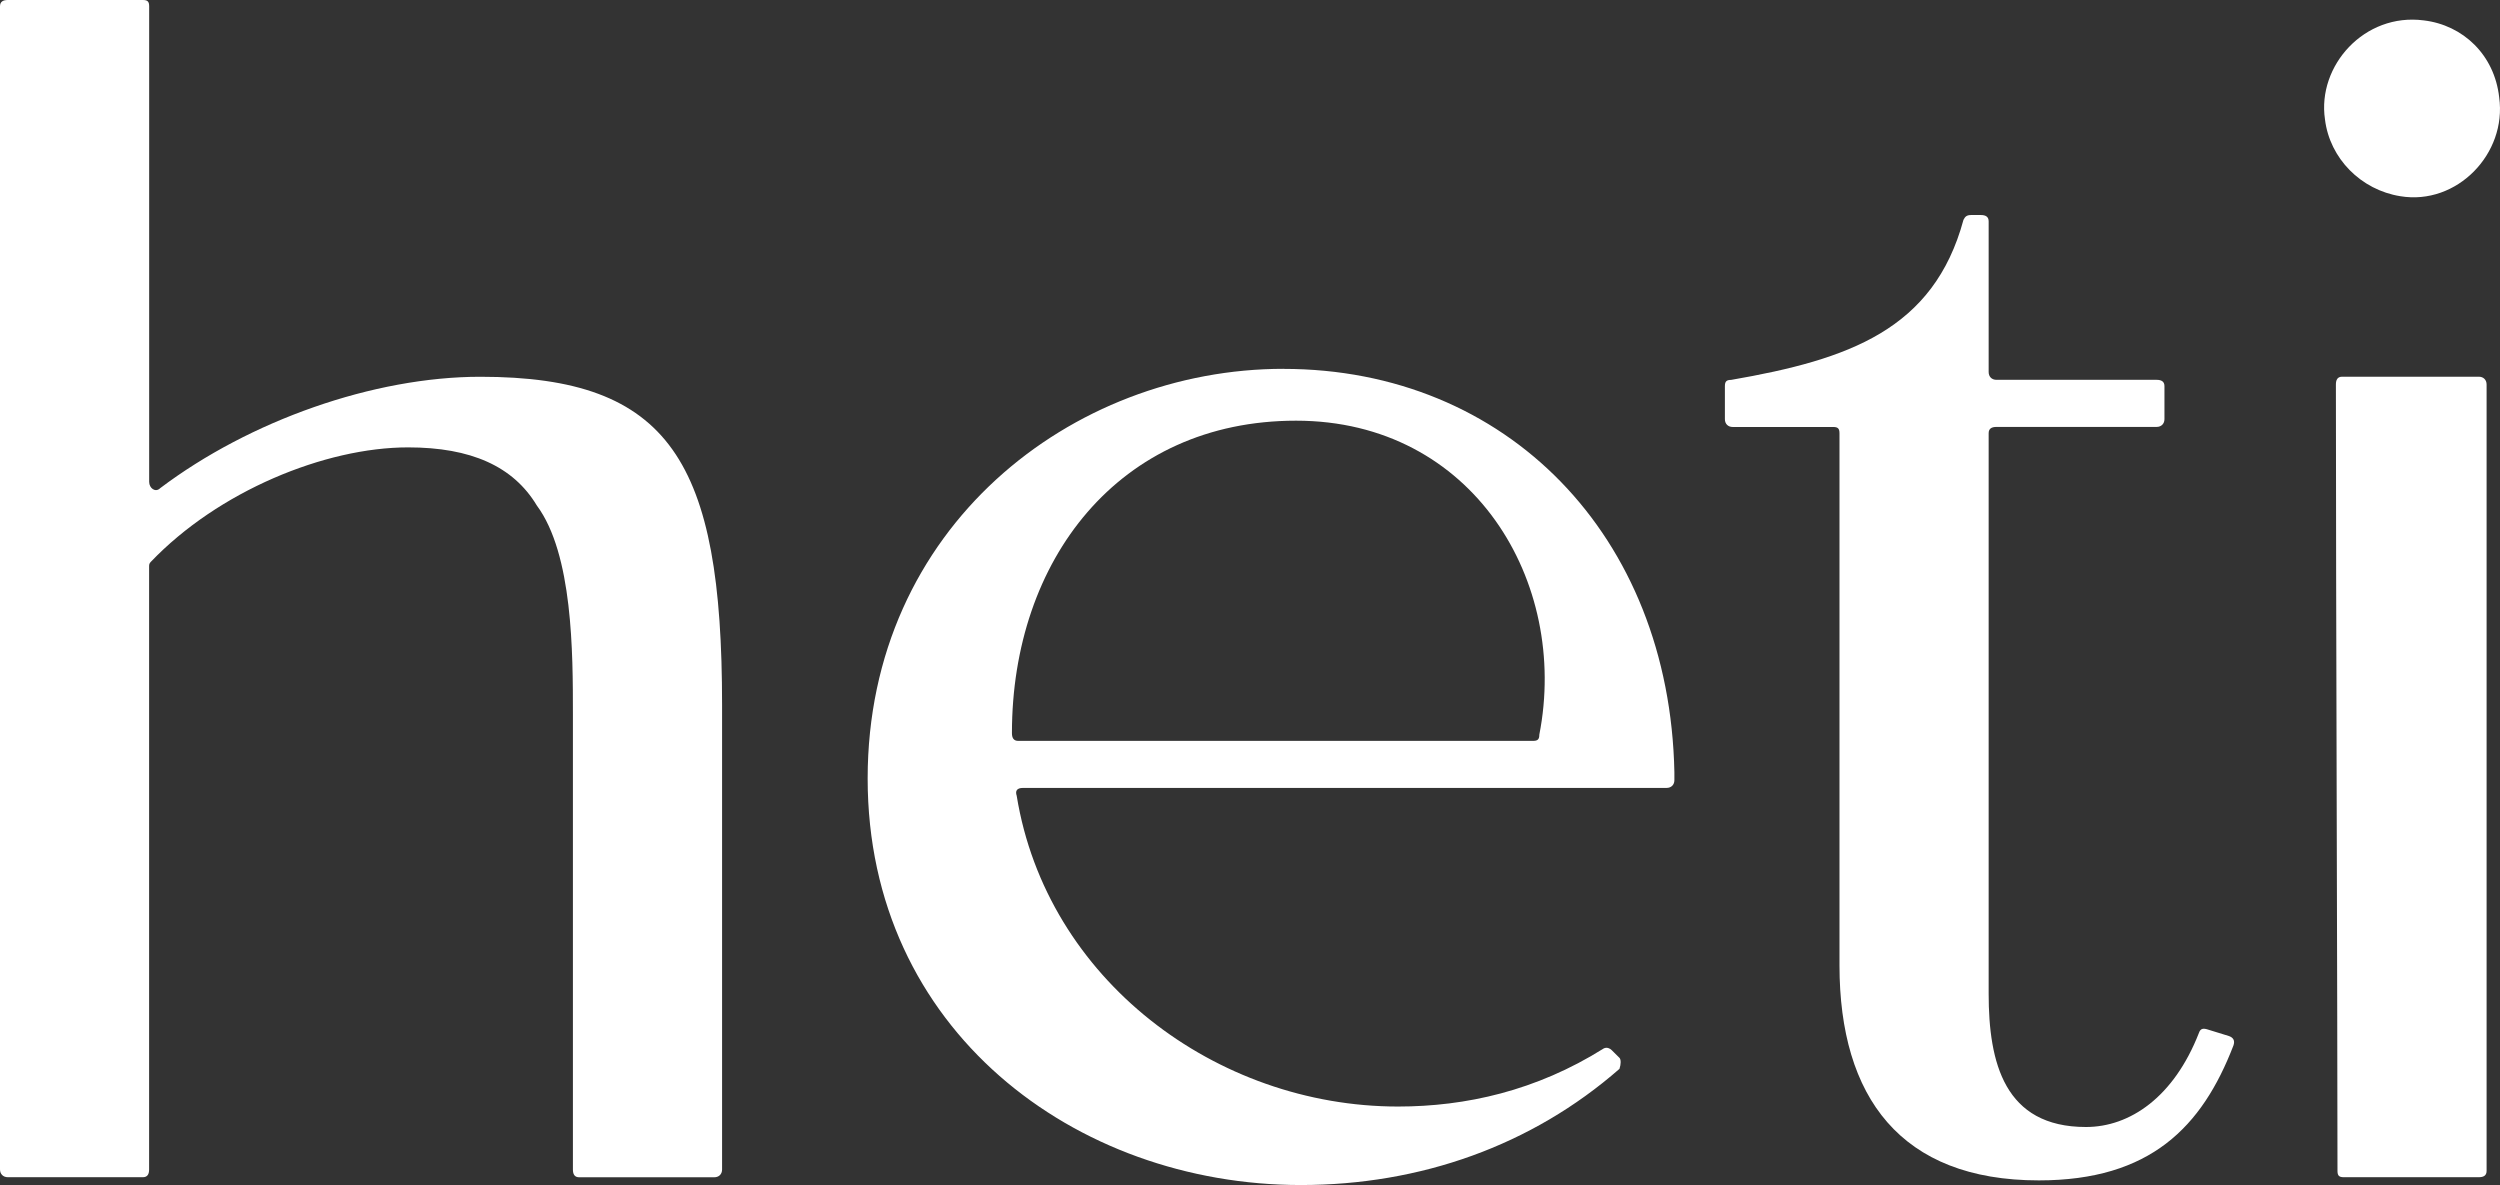
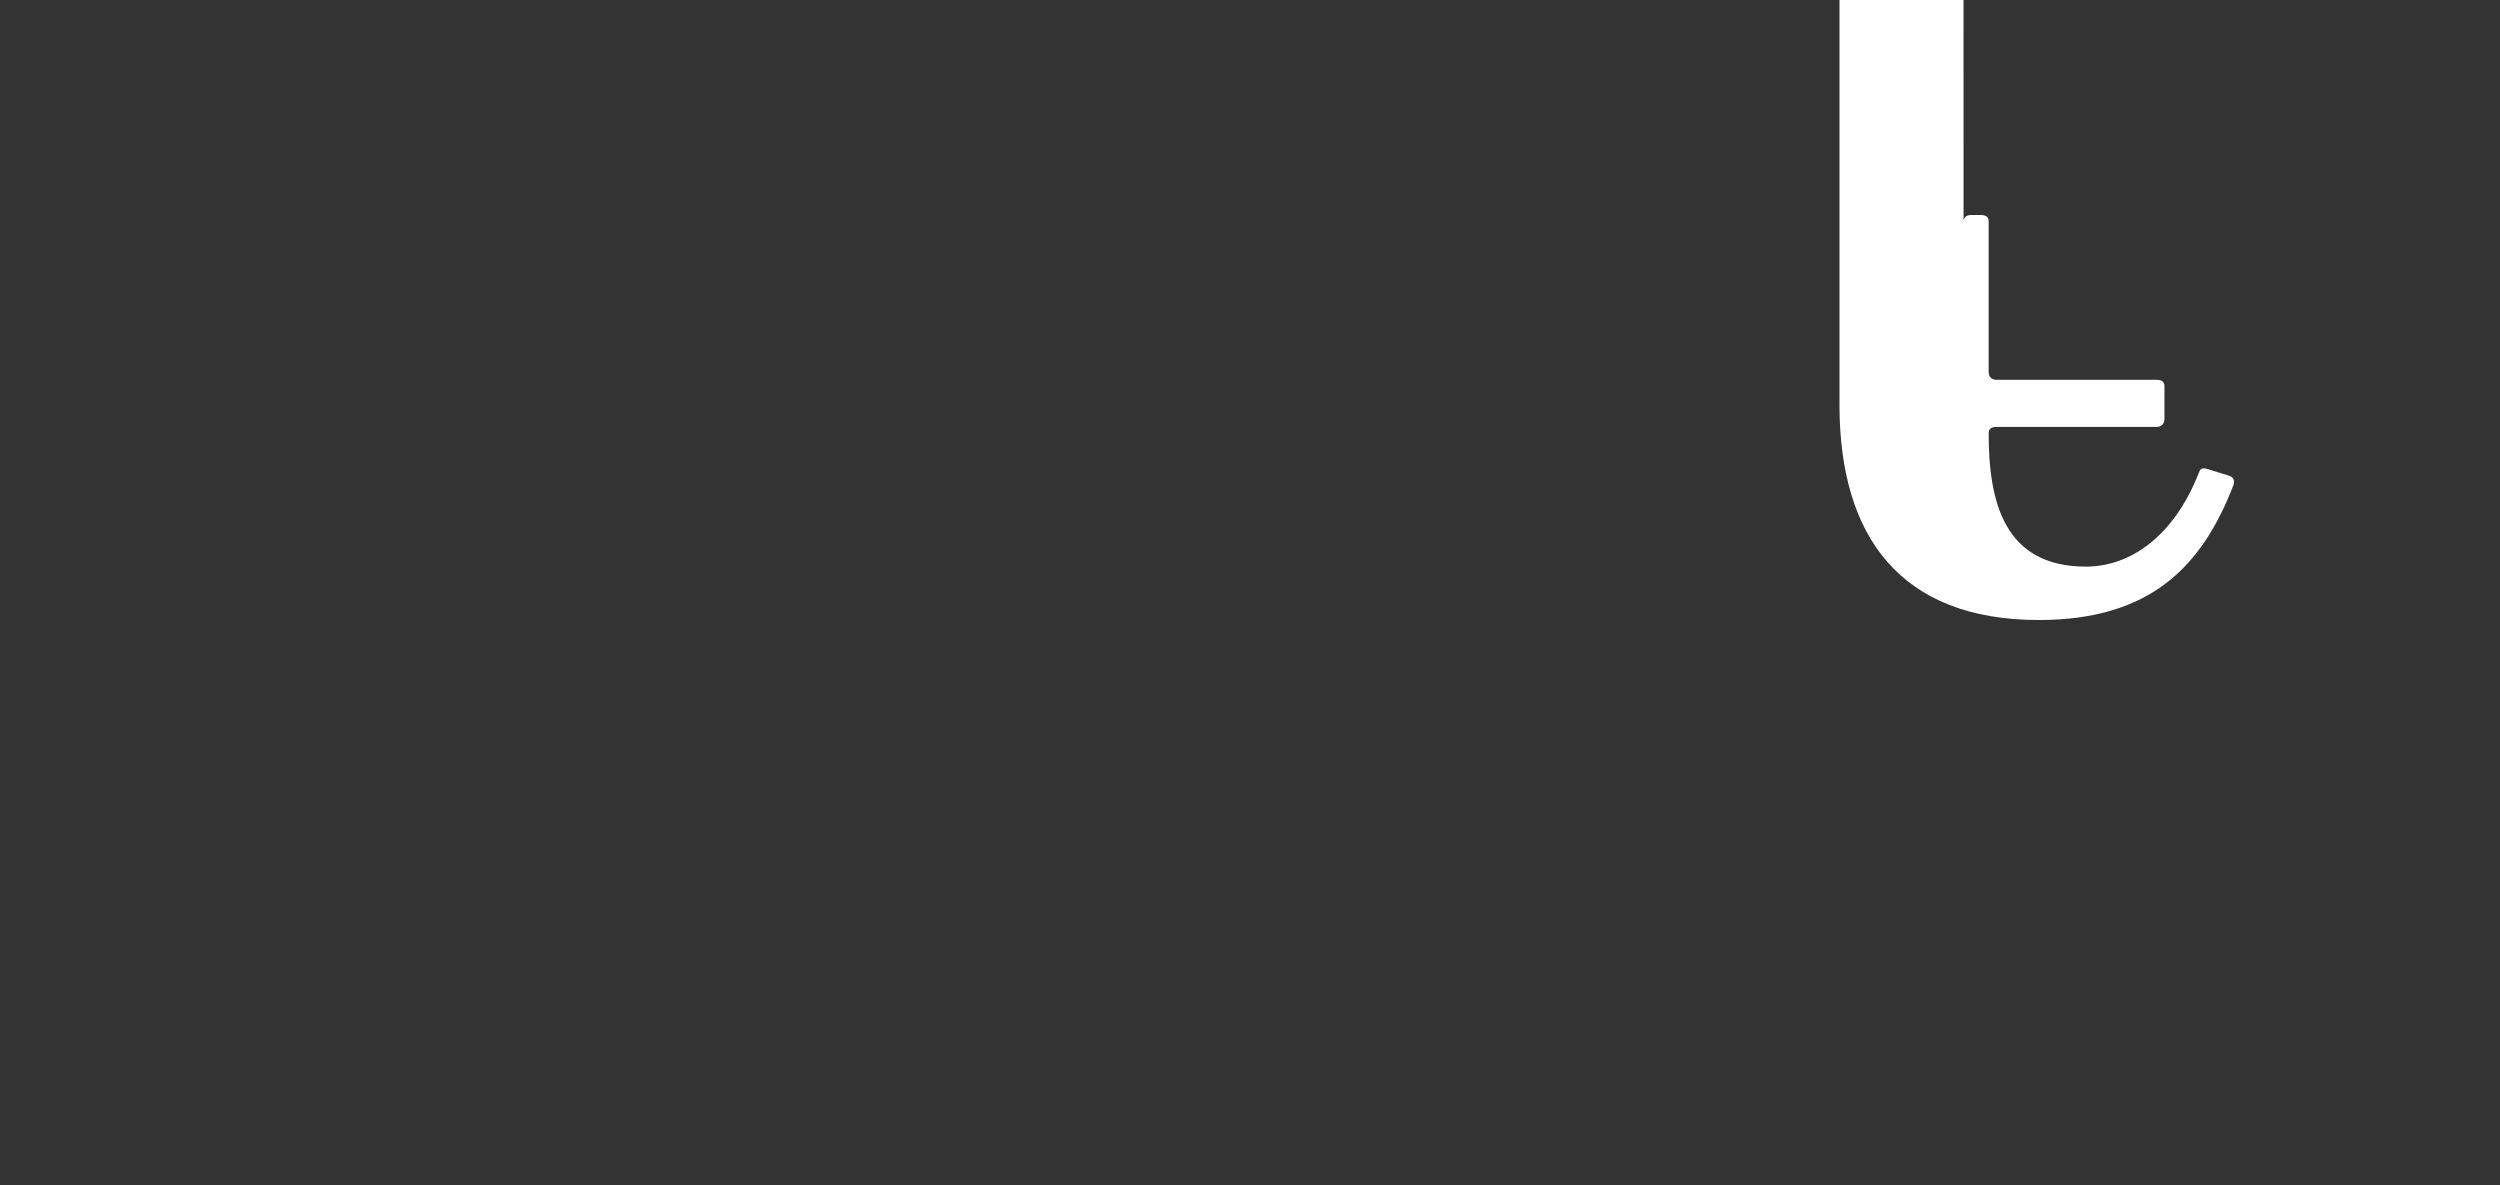
<svg xmlns="http://www.w3.org/2000/svg" id="Layer_2" viewBox="0 0 425.2 201.56">
  <rect x="0" y="0" width="425.2" height="201.56" fill="#333333" stroke="none" />
  <defs>
    <style>.cls-1{fill:#fff;stroke-width:0px;}</style>
  </defs>
  <g id="Layer_1-2">
-     <path class="cls-1" d="m0,1.07C0,.27.53,0,1.34,0h22.96c.8,0,1.07.27,1.07,1.07v80.89c0,1.07,1.07,1.87,1.87,1.07,15.22-11.48,36.31-18.95,54.46-18.95,32.3,0,41.11,14.42,41.11,55.8v79.02c0,.8-.53,1.33-1.34,1.33h-22.96c-.8,0-1.07-.53-1.07-1.33v-77.42c0-10.41,0-27.23-6.14-35.51-4.01-6.67-11.21-9.88-21.89-9.88-14.15,0-32.3,7.47-43.78,19.49-.27.27-.27.53-.27.8v102.51c0,.8-.27,1.33-1.07,1.33H1.34c-.8,0-1.34-.53-1.34-1.33V1.07Z" />
-     <path class="cls-1" d="m218.3,62.74c37.91,0,65.68,28.3,66.48,68.61v1.33c0,.8-.53,1.33-1.34,1.33h-109.45c-1.07,0-1.34.53-1.07,1.33,5.07,31.23,33.9,52.86,64.87,52.86,11.48,0,23.49-2.67,34.97-9.88.54-.27,1.07,0,1.34.27l1.34,1.33c.27.27.27,1.07,0,1.87-14.95,13.08-33.91,19.76-54.19,19.76-38.44,0-73.68-26.43-73.68-69.14s34.71-69.68,70.74-69.68Zm-45.12,63.27h87.56c.8,0,1.07-.27,1.07-1.07,5.07-25.9-11.21-53.39-41.38-53.39s-48.32,23.76-48.32,53.13c0,.8.27,1.33,1.07,1.33Z" />
-     <path class="cls-1" d="m333.96,37.37c.27-.53.53-.8,1.33-.8h1.6c.8,0,1.34.27,1.34,1.07v25.63c0,.8.53,1.33,1.33,1.33h27.23c.8,0,1.34.27,1.34,1.07v5.61c0,.8-.54,1.33-1.34,1.33h-27.23c-.8,0-1.33.27-1.33,1.07v95.31c0,11.75,2.67,22.69,16.55,22.69,7.47,0,14.95-5.07,19.22-16.02.27-.8.8-.8,1.6-.53l3.47,1.07c.8.27,1.07.8.8,1.6-5.34,13.88-14.15,22.96-33.1,22.96-23.49,0-33.91-14.15-33.91-36.57v-90.5c0-.8-.27-1.07-1.07-1.07h-17.09c-.8,0-1.33-.53-1.33-1.33v-5.61c0-.8.27-1.07,1.07-1.07,20.02-3.47,34.44-8.54,39.51-27.23Z" />
-     <path class="cls-1" d="m425.06,16.55c1.34,9.61-7.21,18.42-16.82,16.82-6.68-1.07-12.01-6.41-12.81-13.08-1.34-9.08,6.68-18.15,16.82-16.82,6.68.8,12.01,5.87,12.81,13.08Zm-26.7,47.52h23.23c.8,0,1.33.53,1.33,1.33v133.75c0,.8-.53,1.07-1.33,1.07h-22.96c-.8,0-1.07-.27-1.07-1.07,0-24.29-.27-98.78-.27-133.75,0-.8.27-1.33,1.07-1.33Z" />
+     <path class="cls-1" d="m333.96,37.37c.27-.53.53-.8,1.33-.8h1.6c.8,0,1.34.27,1.34,1.07v25.63c0,.8.53,1.33,1.33,1.33h27.23c.8,0,1.34.27,1.34,1.07v5.61c0,.8-.54,1.33-1.34,1.33h-27.23c-.8,0-1.33.27-1.33,1.07c0,11.75,2.67,22.69,16.55,22.69,7.47,0,14.95-5.07,19.22-16.02.27-.8.8-.8,1.6-.53l3.47,1.07c.8.27,1.07.8.8,1.6-5.34,13.88-14.15,22.96-33.1,22.96-23.49,0-33.91-14.15-33.91-36.57v-90.5c0-.8-.27-1.07-1.07-1.07h-17.09c-.8,0-1.33-.53-1.33-1.33v-5.61c0-.8.27-1.07,1.07-1.07,20.02-3.47,34.44-8.54,39.51-27.23Z" />
  </g>
</svg>